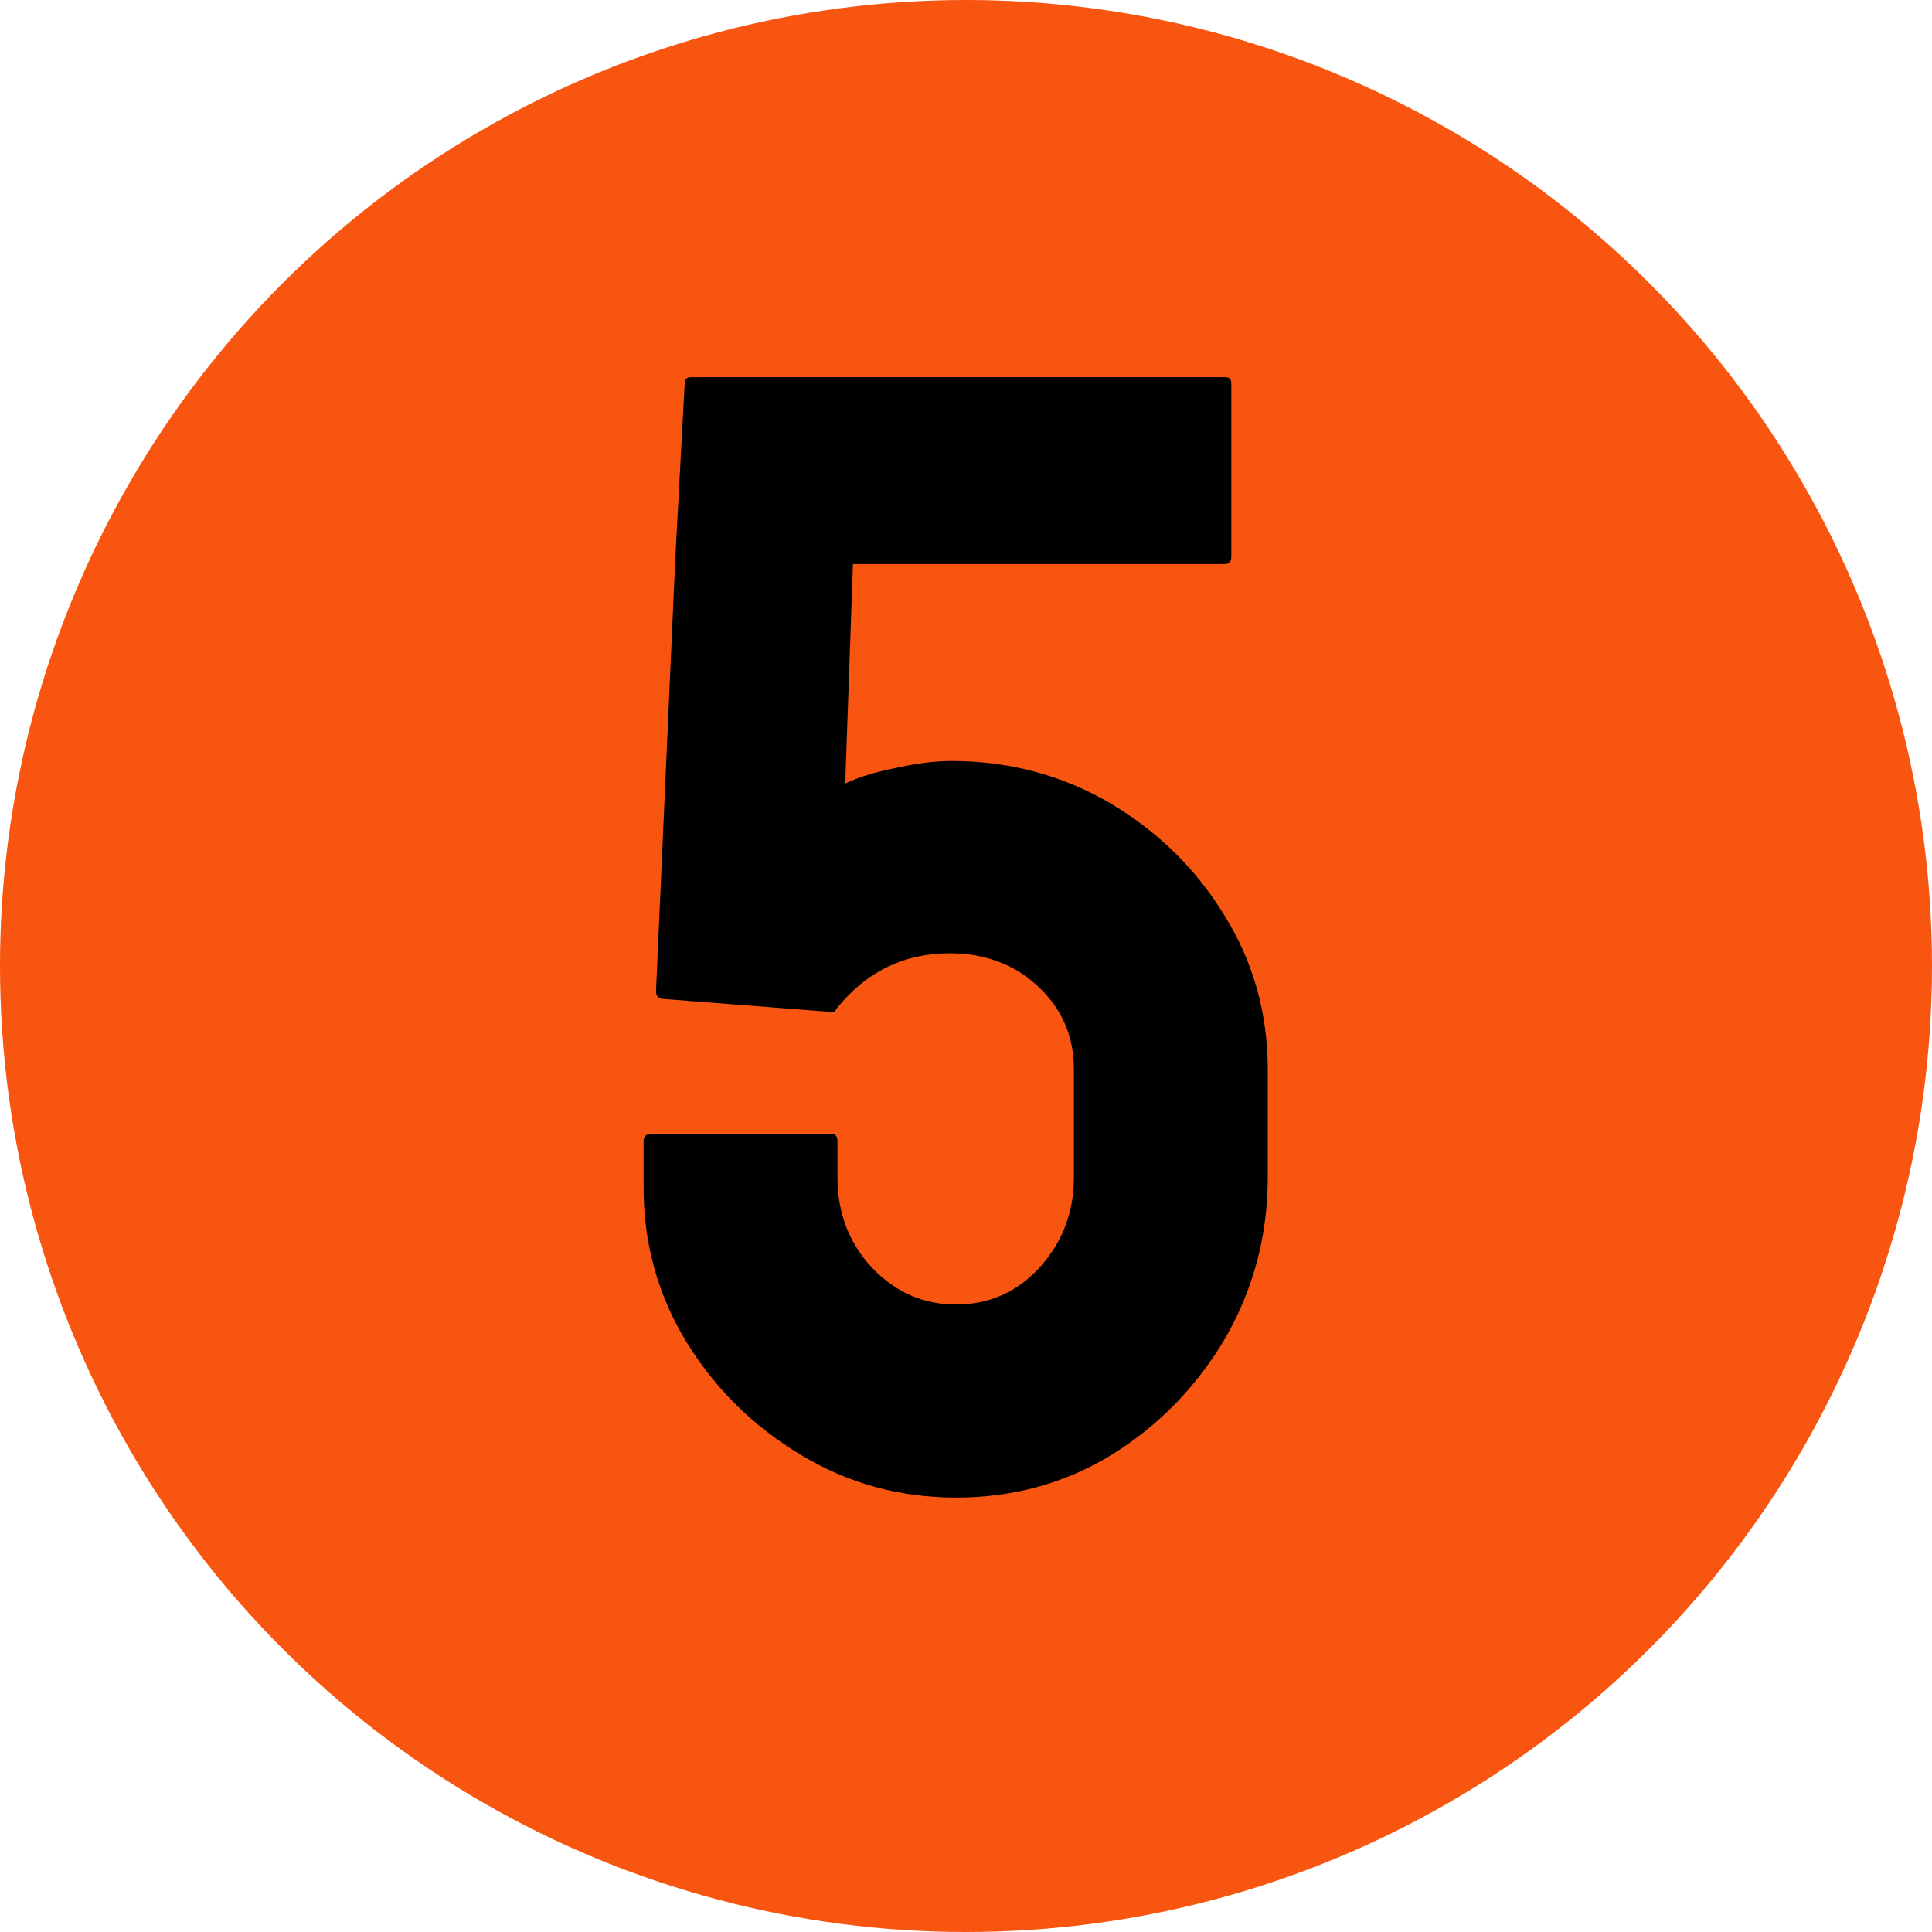
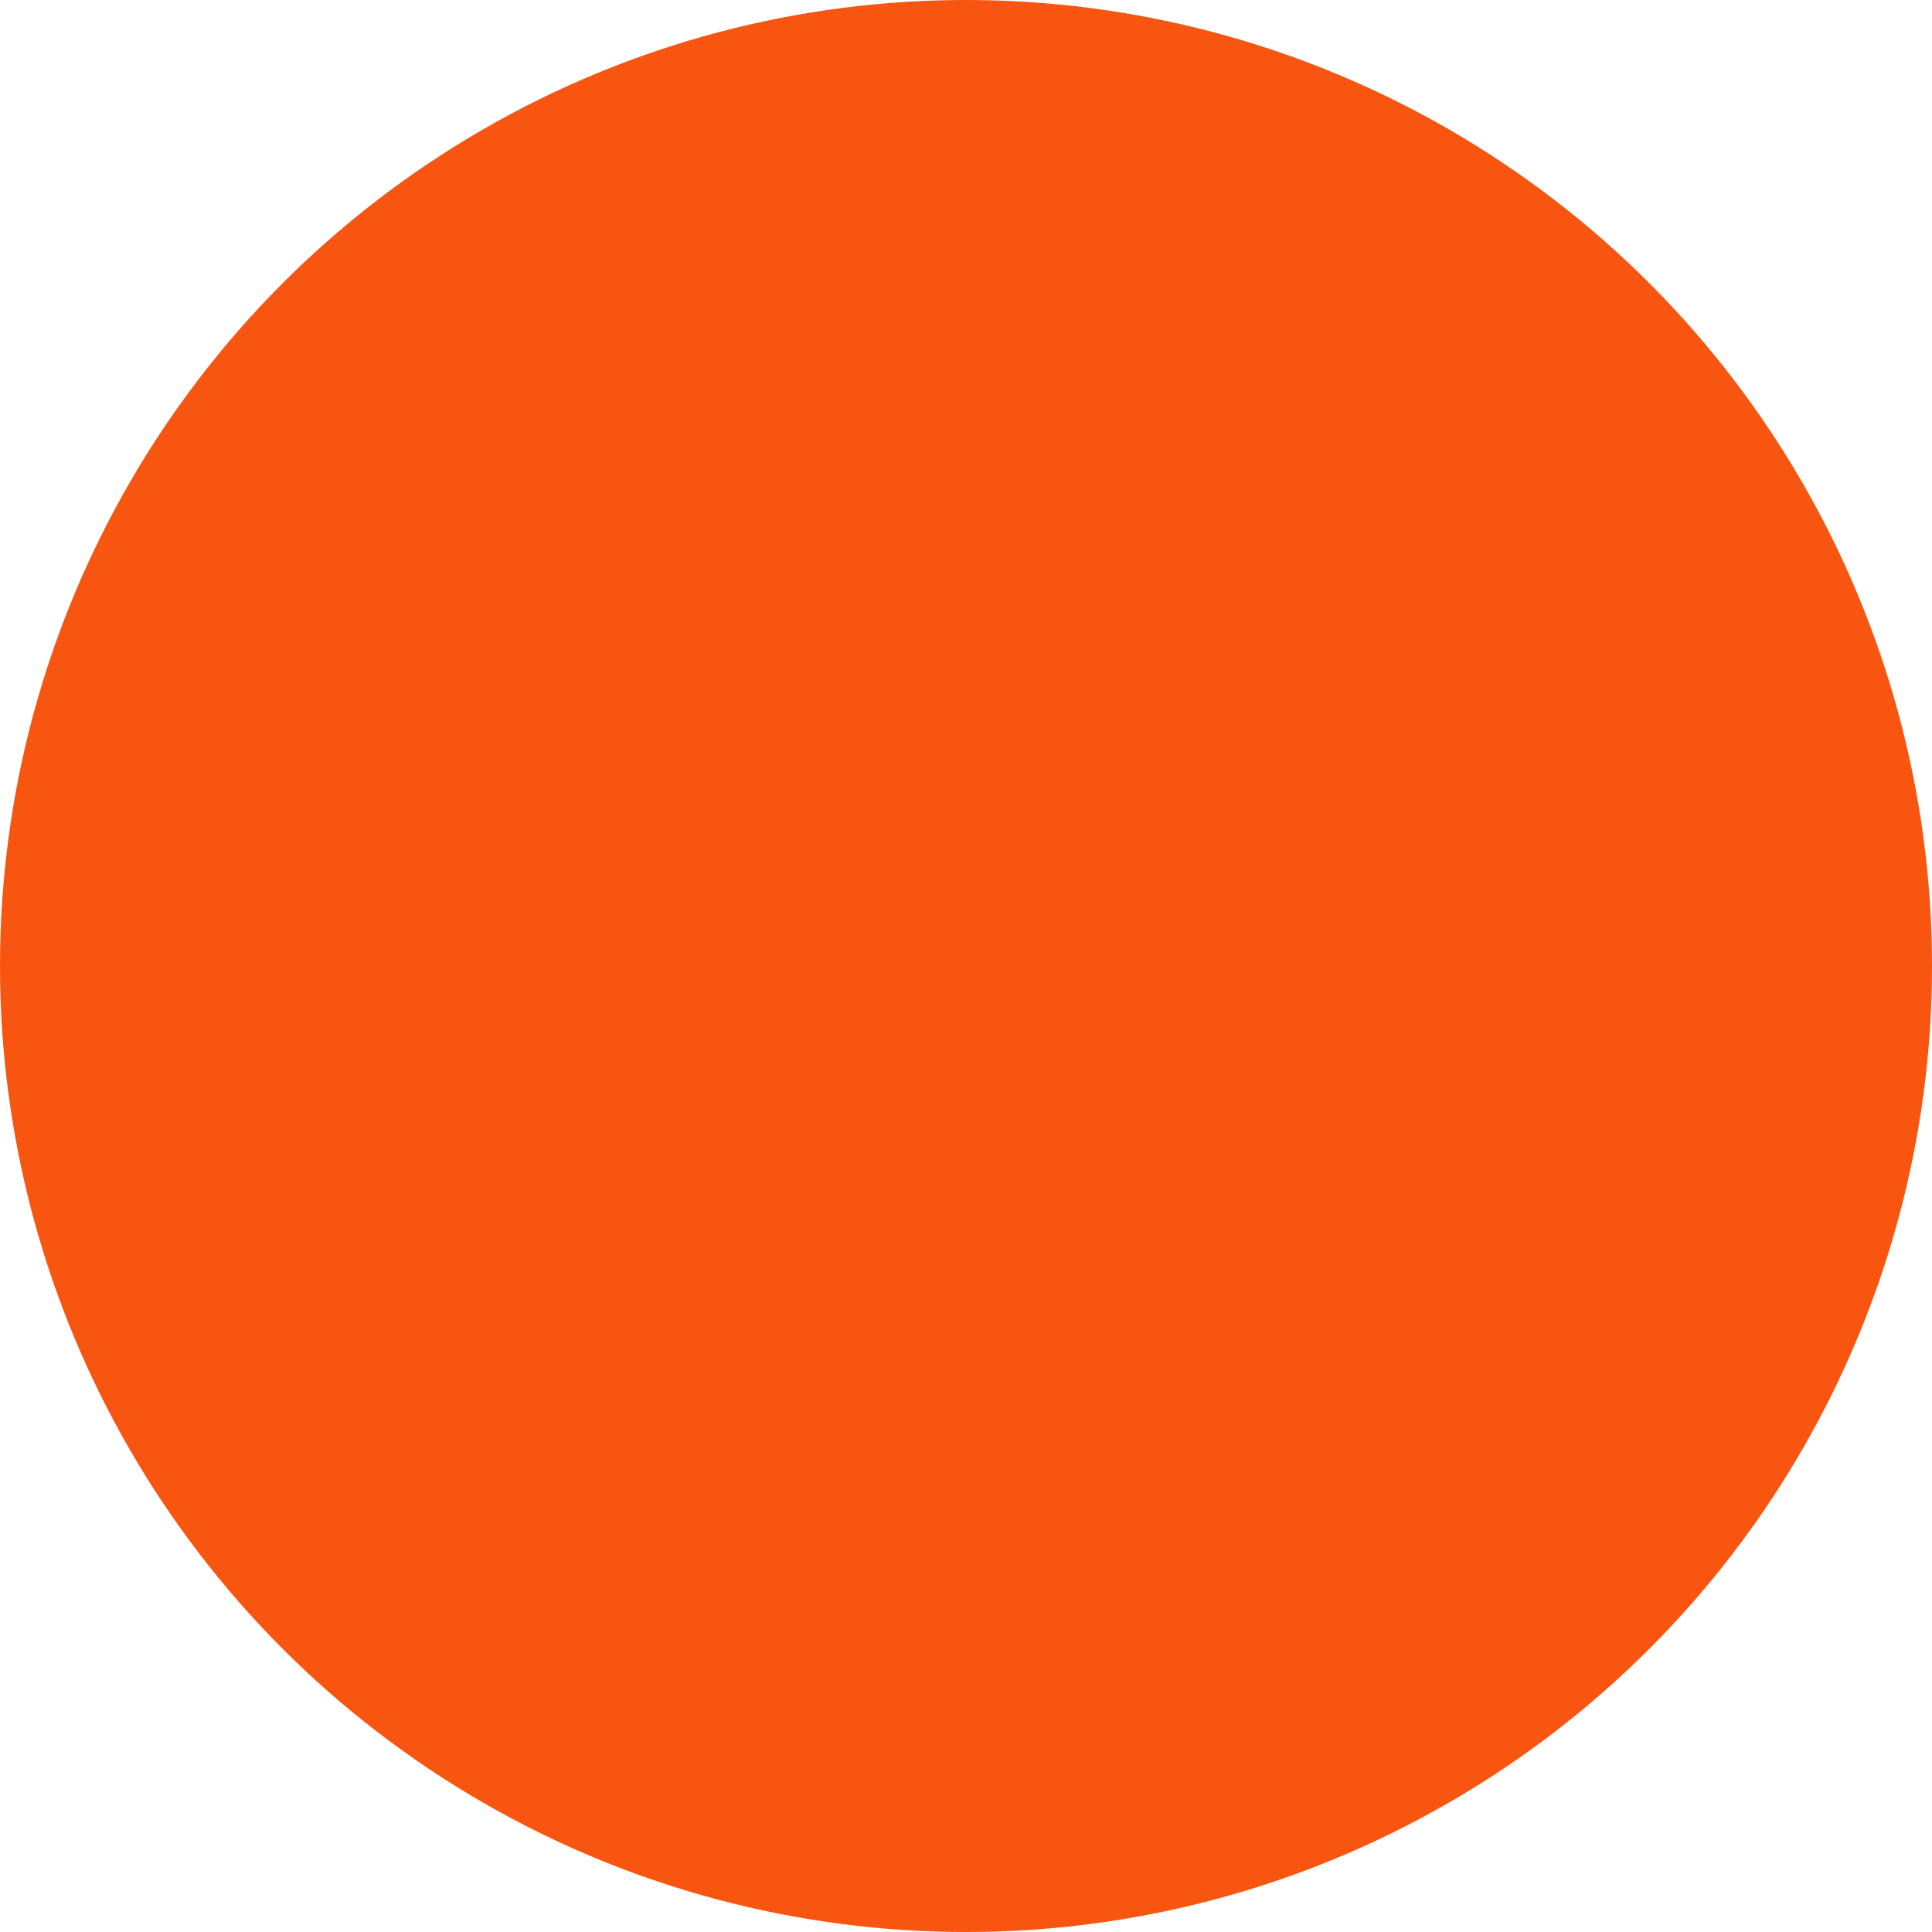
<svg xmlns="http://www.w3.org/2000/svg" width="73" height="73" viewBox="0 0 73 73" fill="none">
  <circle cx="36.5" cy="36.5" r="36.5" fill="#F75510" />
-   <path d="M36.125 56.586C33.996 56.586 32.043 56.049 30.266 54.975C28.469 53.9 27.023 52.475 25.93 50.697C24.855 48.92 24.318 46.986 24.318 44.897V43.109C24.318 42.934 24.416 42.846 24.611 42.846H31.408C31.564 42.846 31.643 42.934 31.643 43.109V44.486C31.643 45.834 32.082 46.977 32.961 47.914C33.84 48.832 34.895 49.291 36.125 49.291C37.375 49.291 38.43 48.822 39.289 47.885C40.148 46.928 40.578 45.795 40.578 44.486V40.414C40.578 39.164 40.129 38.119 39.23 37.279C38.332 36.44 37.219 36.02 35.891 36.02C34.172 36.02 32.756 36.703 31.643 38.07L31.525 38.246L25.109 37.748C24.895 37.748 24.787 37.65 24.787 37.455L25.52 21.02L25.871 14.486C25.871 14.33 25.949 14.252 26.105 14.252H46.291C46.447 14.252 46.525 14.33 46.525 14.486V21.02C46.525 21.215 46.447 21.312 46.291 21.312H32.228L31.936 29.604C32.424 29.369 33.059 29.174 33.84 29.018C34.621 28.842 35.324 28.754 35.949 28.754C38.117 28.754 40.109 29.281 41.926 30.336C43.742 31.41 45.188 32.826 46.262 34.584C47.355 36.342 47.902 38.285 47.902 40.414V44.486C47.902 46.654 47.375 48.666 46.32 50.522C45.246 52.357 43.82 53.832 42.043 54.945C40.266 56.039 38.293 56.586 36.125 56.586Z" fill="black" />
</svg>